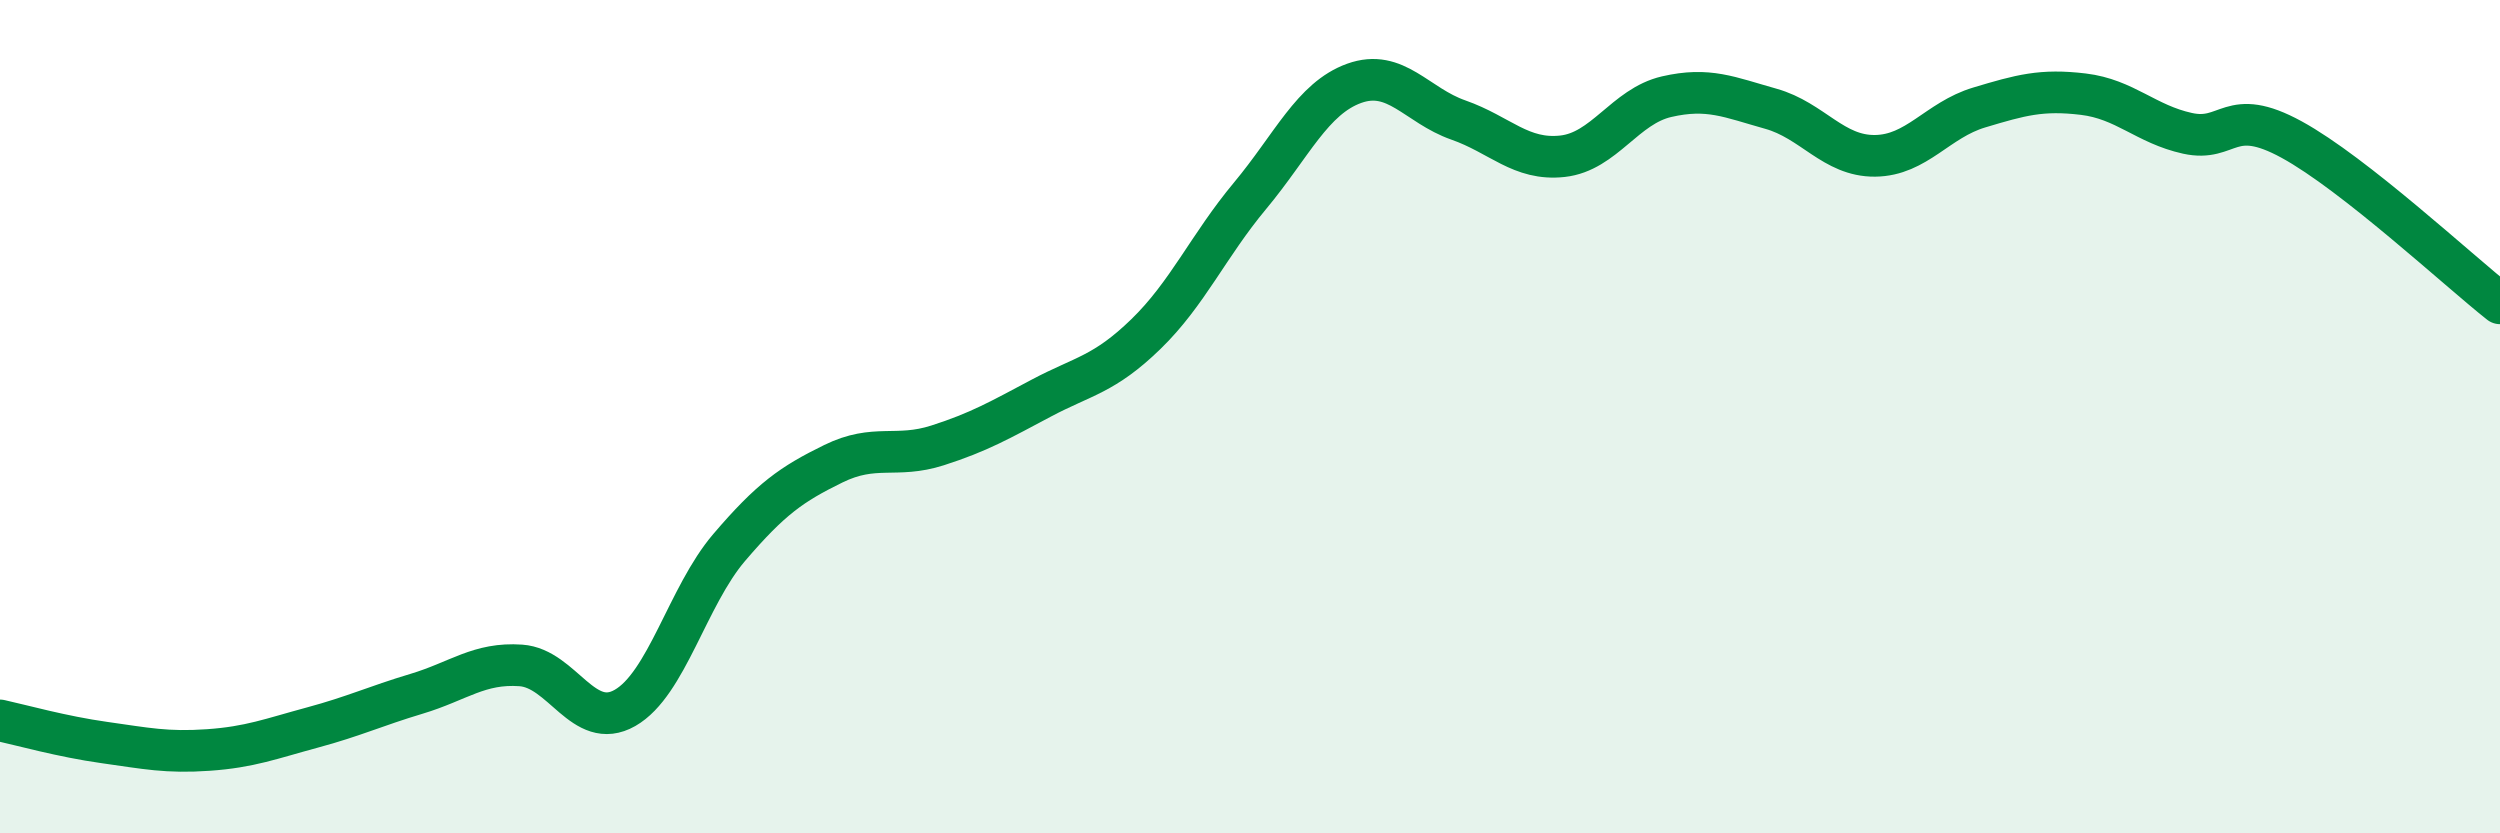
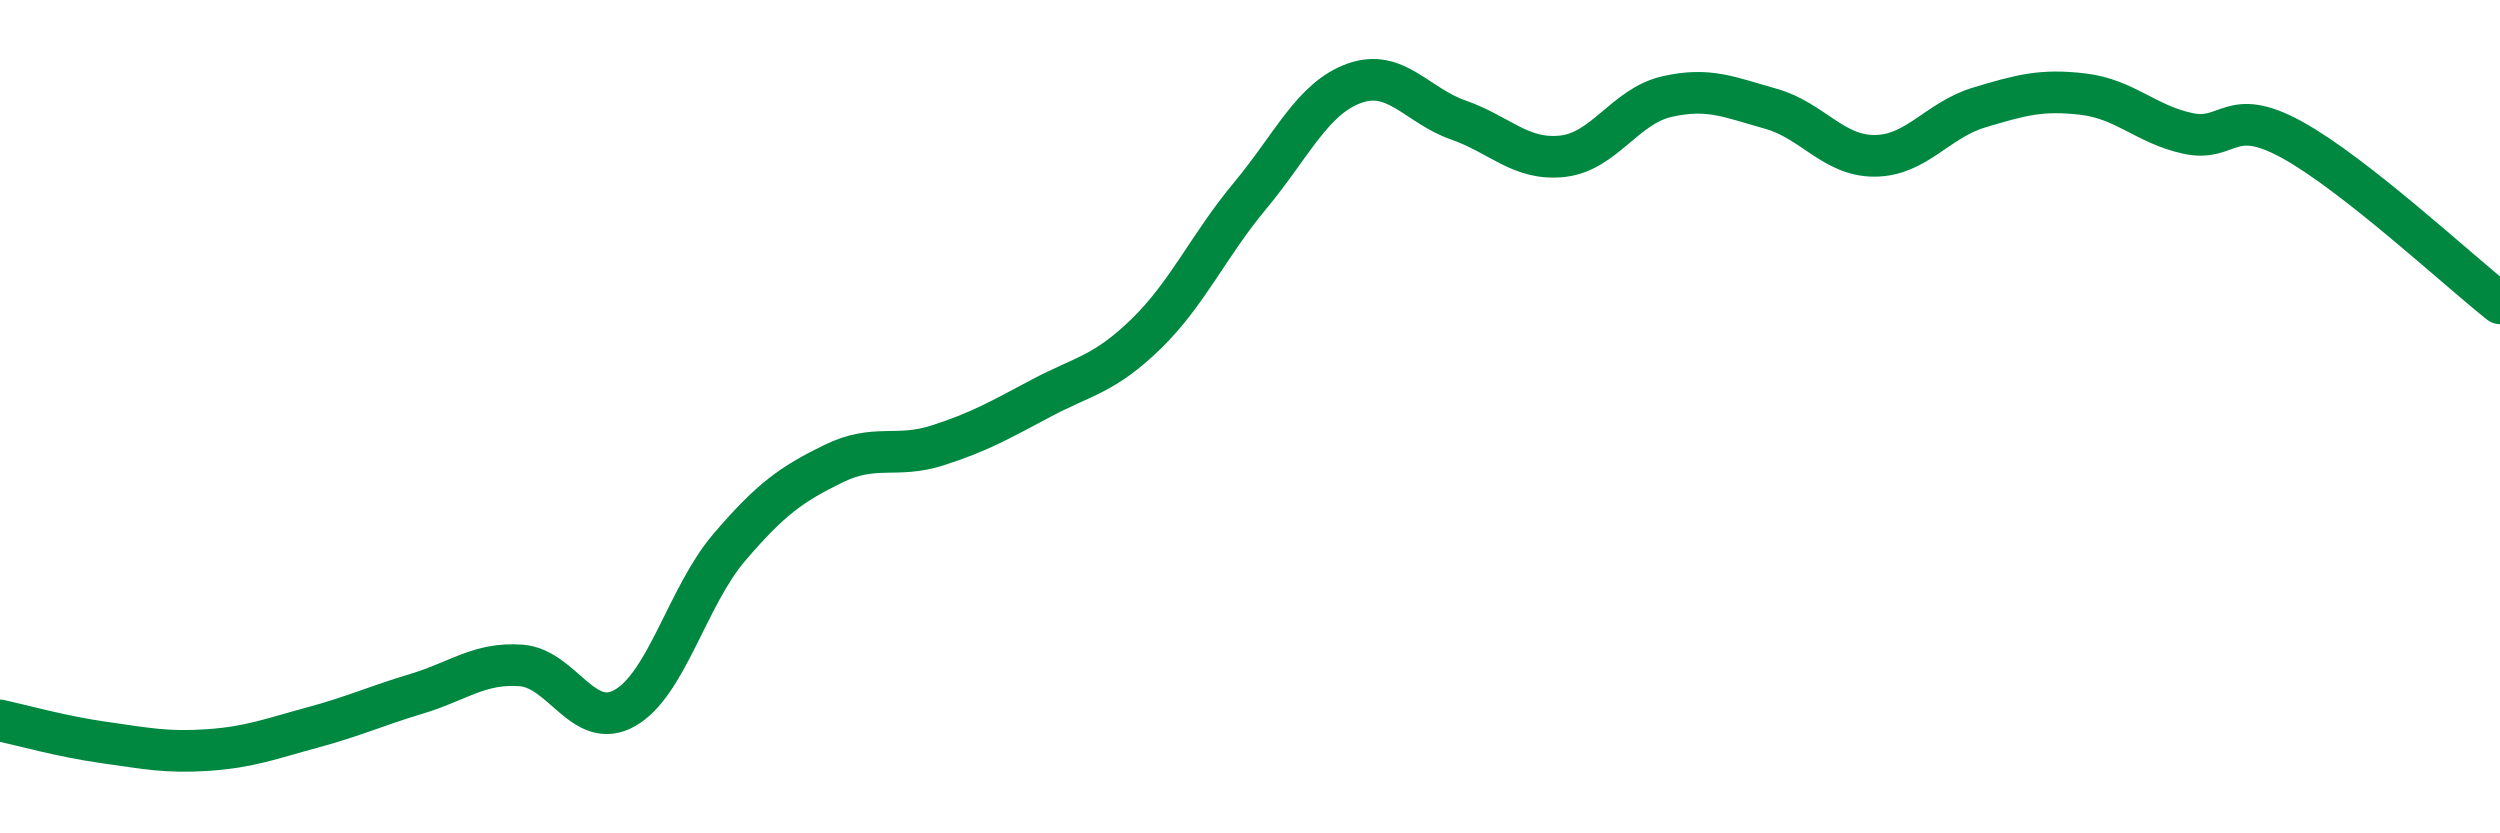
<svg xmlns="http://www.w3.org/2000/svg" width="60" height="20" viewBox="0 0 60 20">
-   <path d="M 0,17.29 C 0.5,17.4 1.5,17.68 2.5,17.82 C 3.5,17.96 4,18.07 5,18 C 6,17.93 6.5,17.73 7.5,17.46 C 8.5,17.19 9,16.95 10,16.65 C 11,16.35 11.5,15.9 12.5,15.97 C 13.5,16.04 14,17.56 15,16.99 C 16,16.42 16.5,14.31 17.5,13.14 C 18.5,11.97 19,11.62 20,11.13 C 21,10.64 21.5,11.01 22.5,10.69 C 23.5,10.37 24,10.08 25,9.55 C 26,9.02 26.5,8.99 27.5,8.02 C 28.5,7.05 29,5.9 30,4.7 C 31,3.5 31.5,2.36 32.5,2 C 33.5,1.64 34,2.53 35,2.88 C 36,3.23 36.5,3.86 37.5,3.75 C 38.5,3.64 39,2.55 40,2.32 C 41,2.09 41.5,2.33 42.5,2.61 C 43.5,2.89 44,3.75 45,3.74 C 46,3.73 46.5,2.88 47.5,2.58 C 48.5,2.28 49,2.14 50,2.26 C 51,2.38 51.5,2.98 52.5,3.2 C 53.5,3.42 53.5,2.53 55,3.35 C 56.5,4.17 59,6.49 60,7.28L60 20L0 20Z" fill="#008740" opacity="0.1" stroke-linecap="round" stroke-linejoin="round" />
  <path d="M 0,17.29 C 0.5,17.4 1.5,17.68 2.5,17.82 C 3.5,17.96 4,18.07 5,18 C 6,17.93 6.5,17.73 7.5,17.46 C 8.5,17.19 9,16.95 10,16.65 C 11,16.35 11.5,15.9 12.5,15.97 C 13.5,16.04 14,17.56 15,16.99 C 16,16.42 16.5,14.31 17.5,13.14 C 18.5,11.97 19,11.62 20,11.13 C 21,10.64 21.5,11.01 22.5,10.69 C 23.5,10.37 24,10.08 25,9.55 C 26,9.02 26.5,8.99 27.5,8.02 C 28.5,7.05 29,5.9 30,4.7 C 31,3.5 31.5,2.36 32.5,2 C 33.5,1.64 34,2.53 35,2.88 C 36,3.23 36.5,3.86 37.5,3.75 C 38.5,3.64 39,2.55 40,2.32 C 41,2.09 41.5,2.33 42.5,2.61 C 43.5,2.89 44,3.75 45,3.74 C 46,3.73 46.5,2.88 47.5,2.58 C 48.5,2.28 49,2.14 50,2.26 C 51,2.38 51.5,2.98 52.5,3.2 C 53.5,3.42 53.5,2.53 55,3.35 C 56.5,4.17 59,6.49 60,7.28" stroke="#008740" stroke-width="1" fill="none" stroke-linecap="round" stroke-linejoin="round" />
</svg>